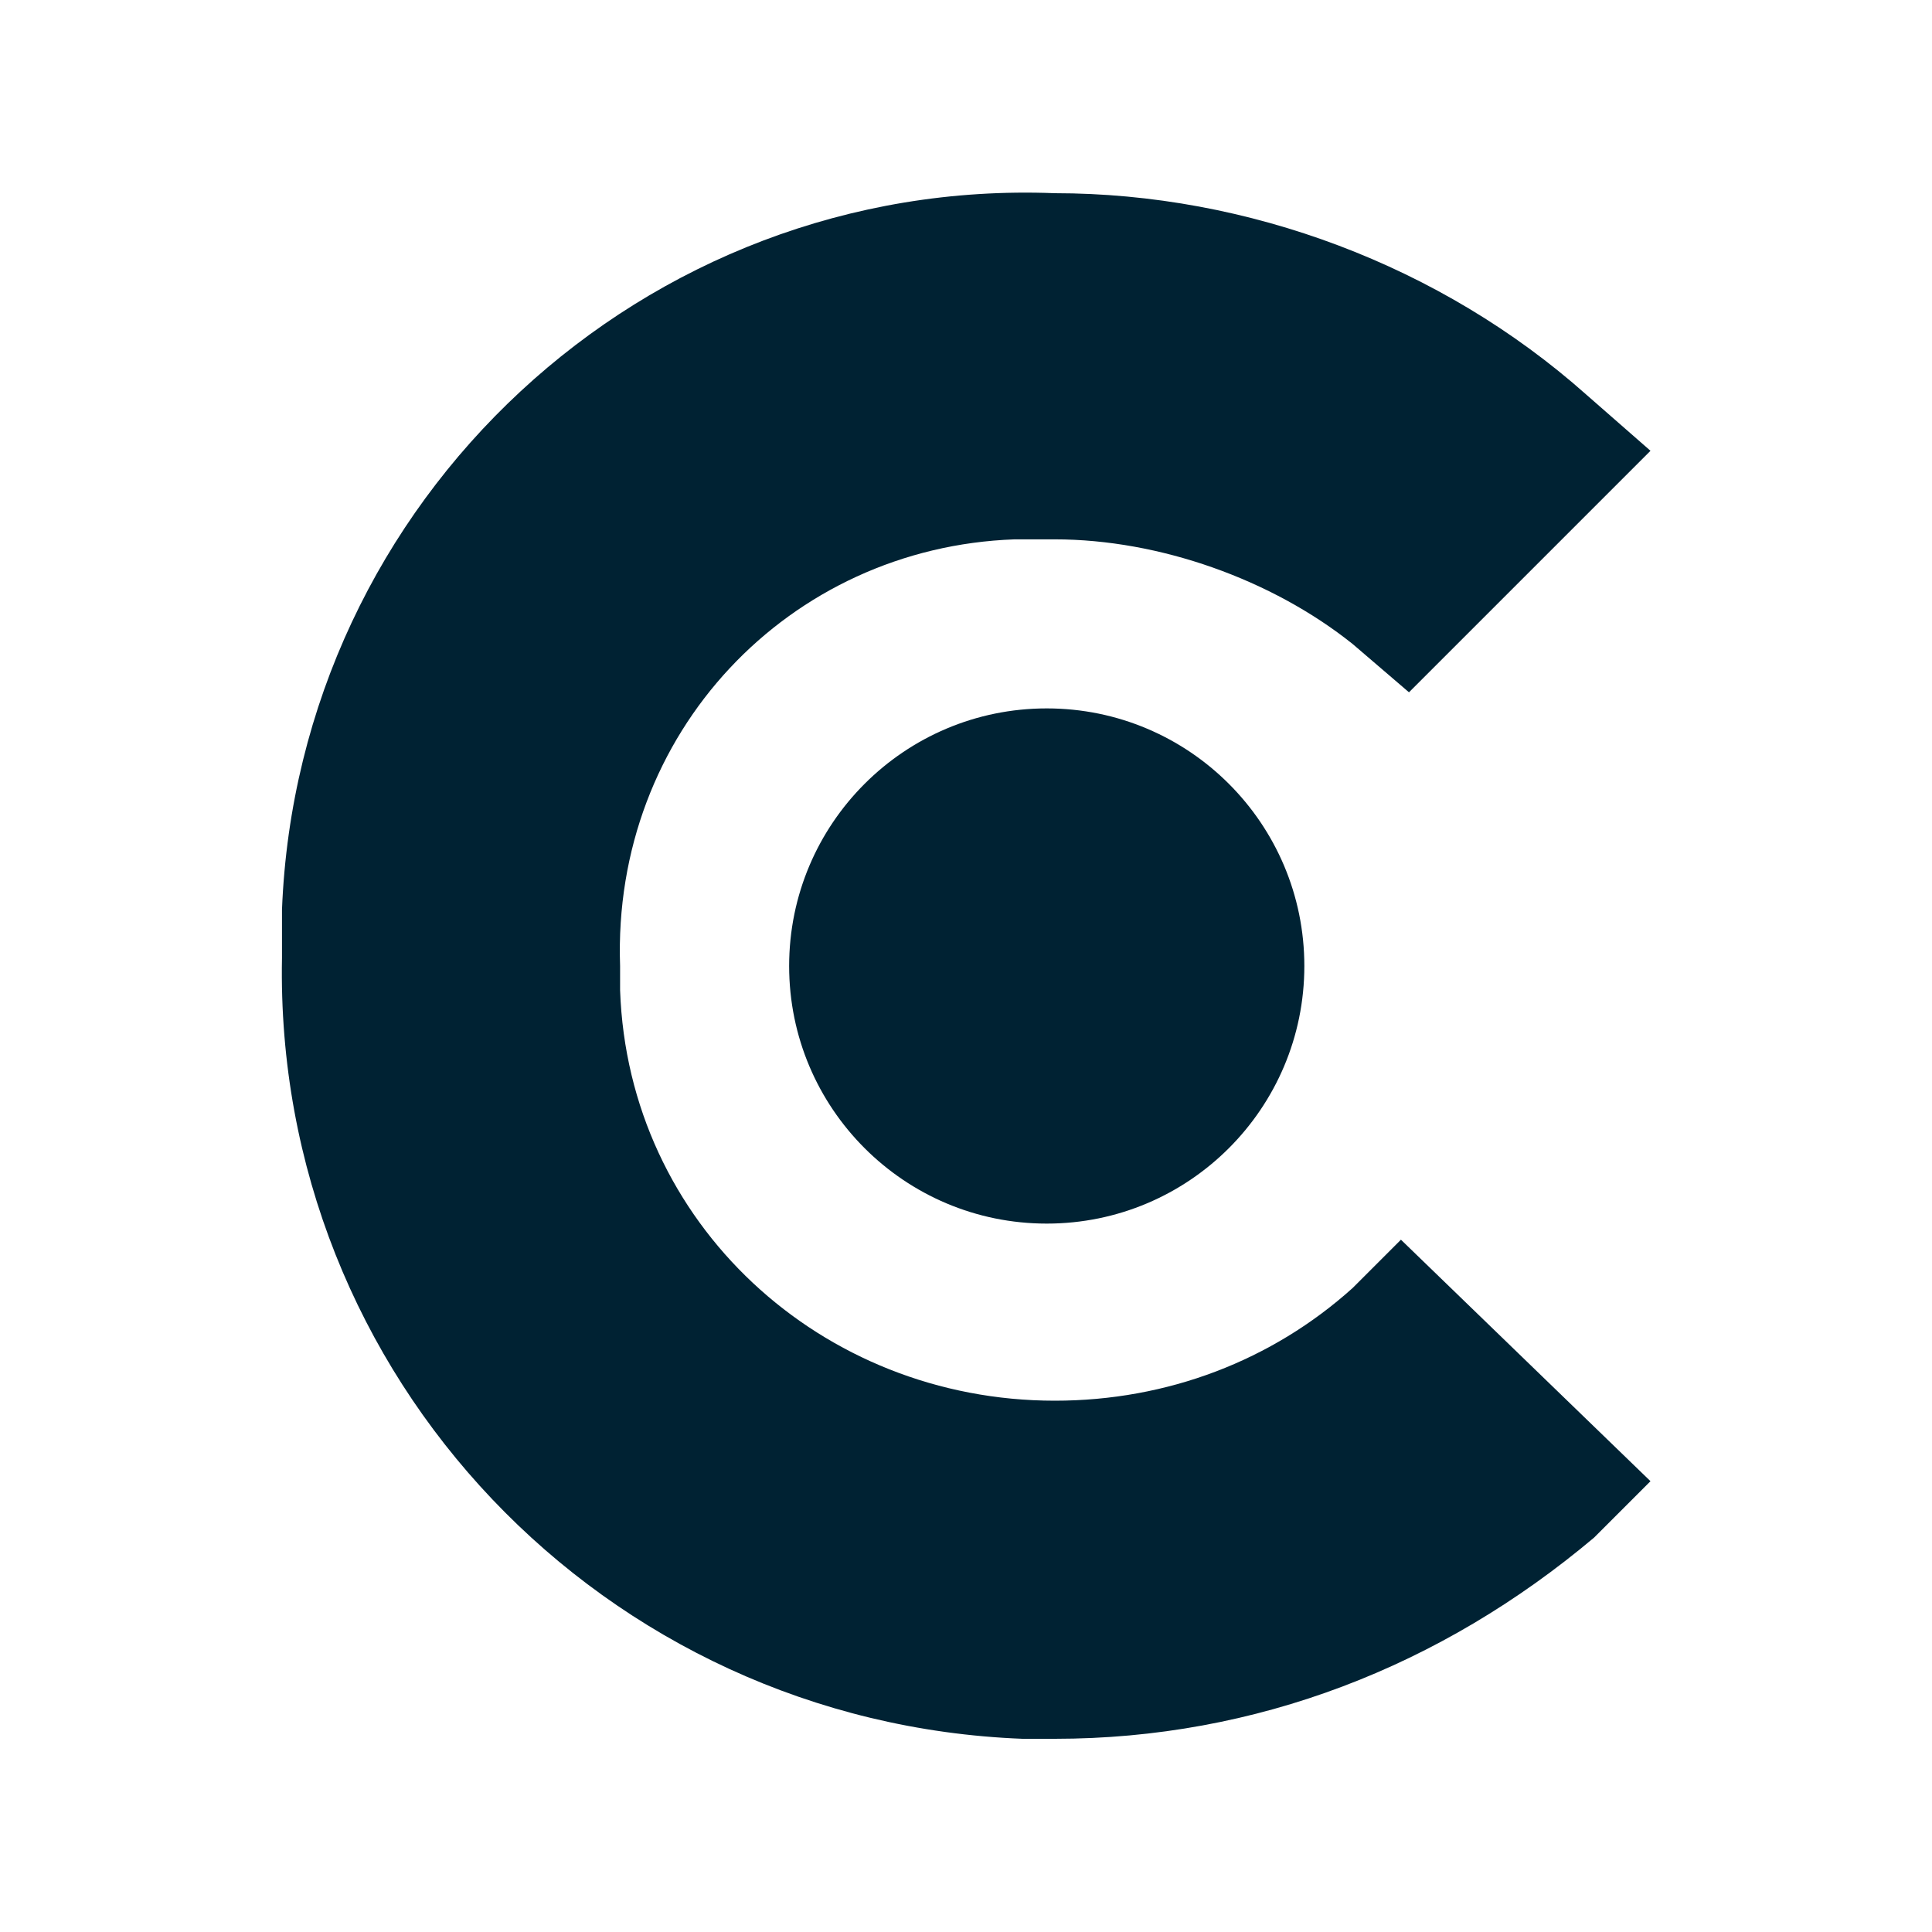
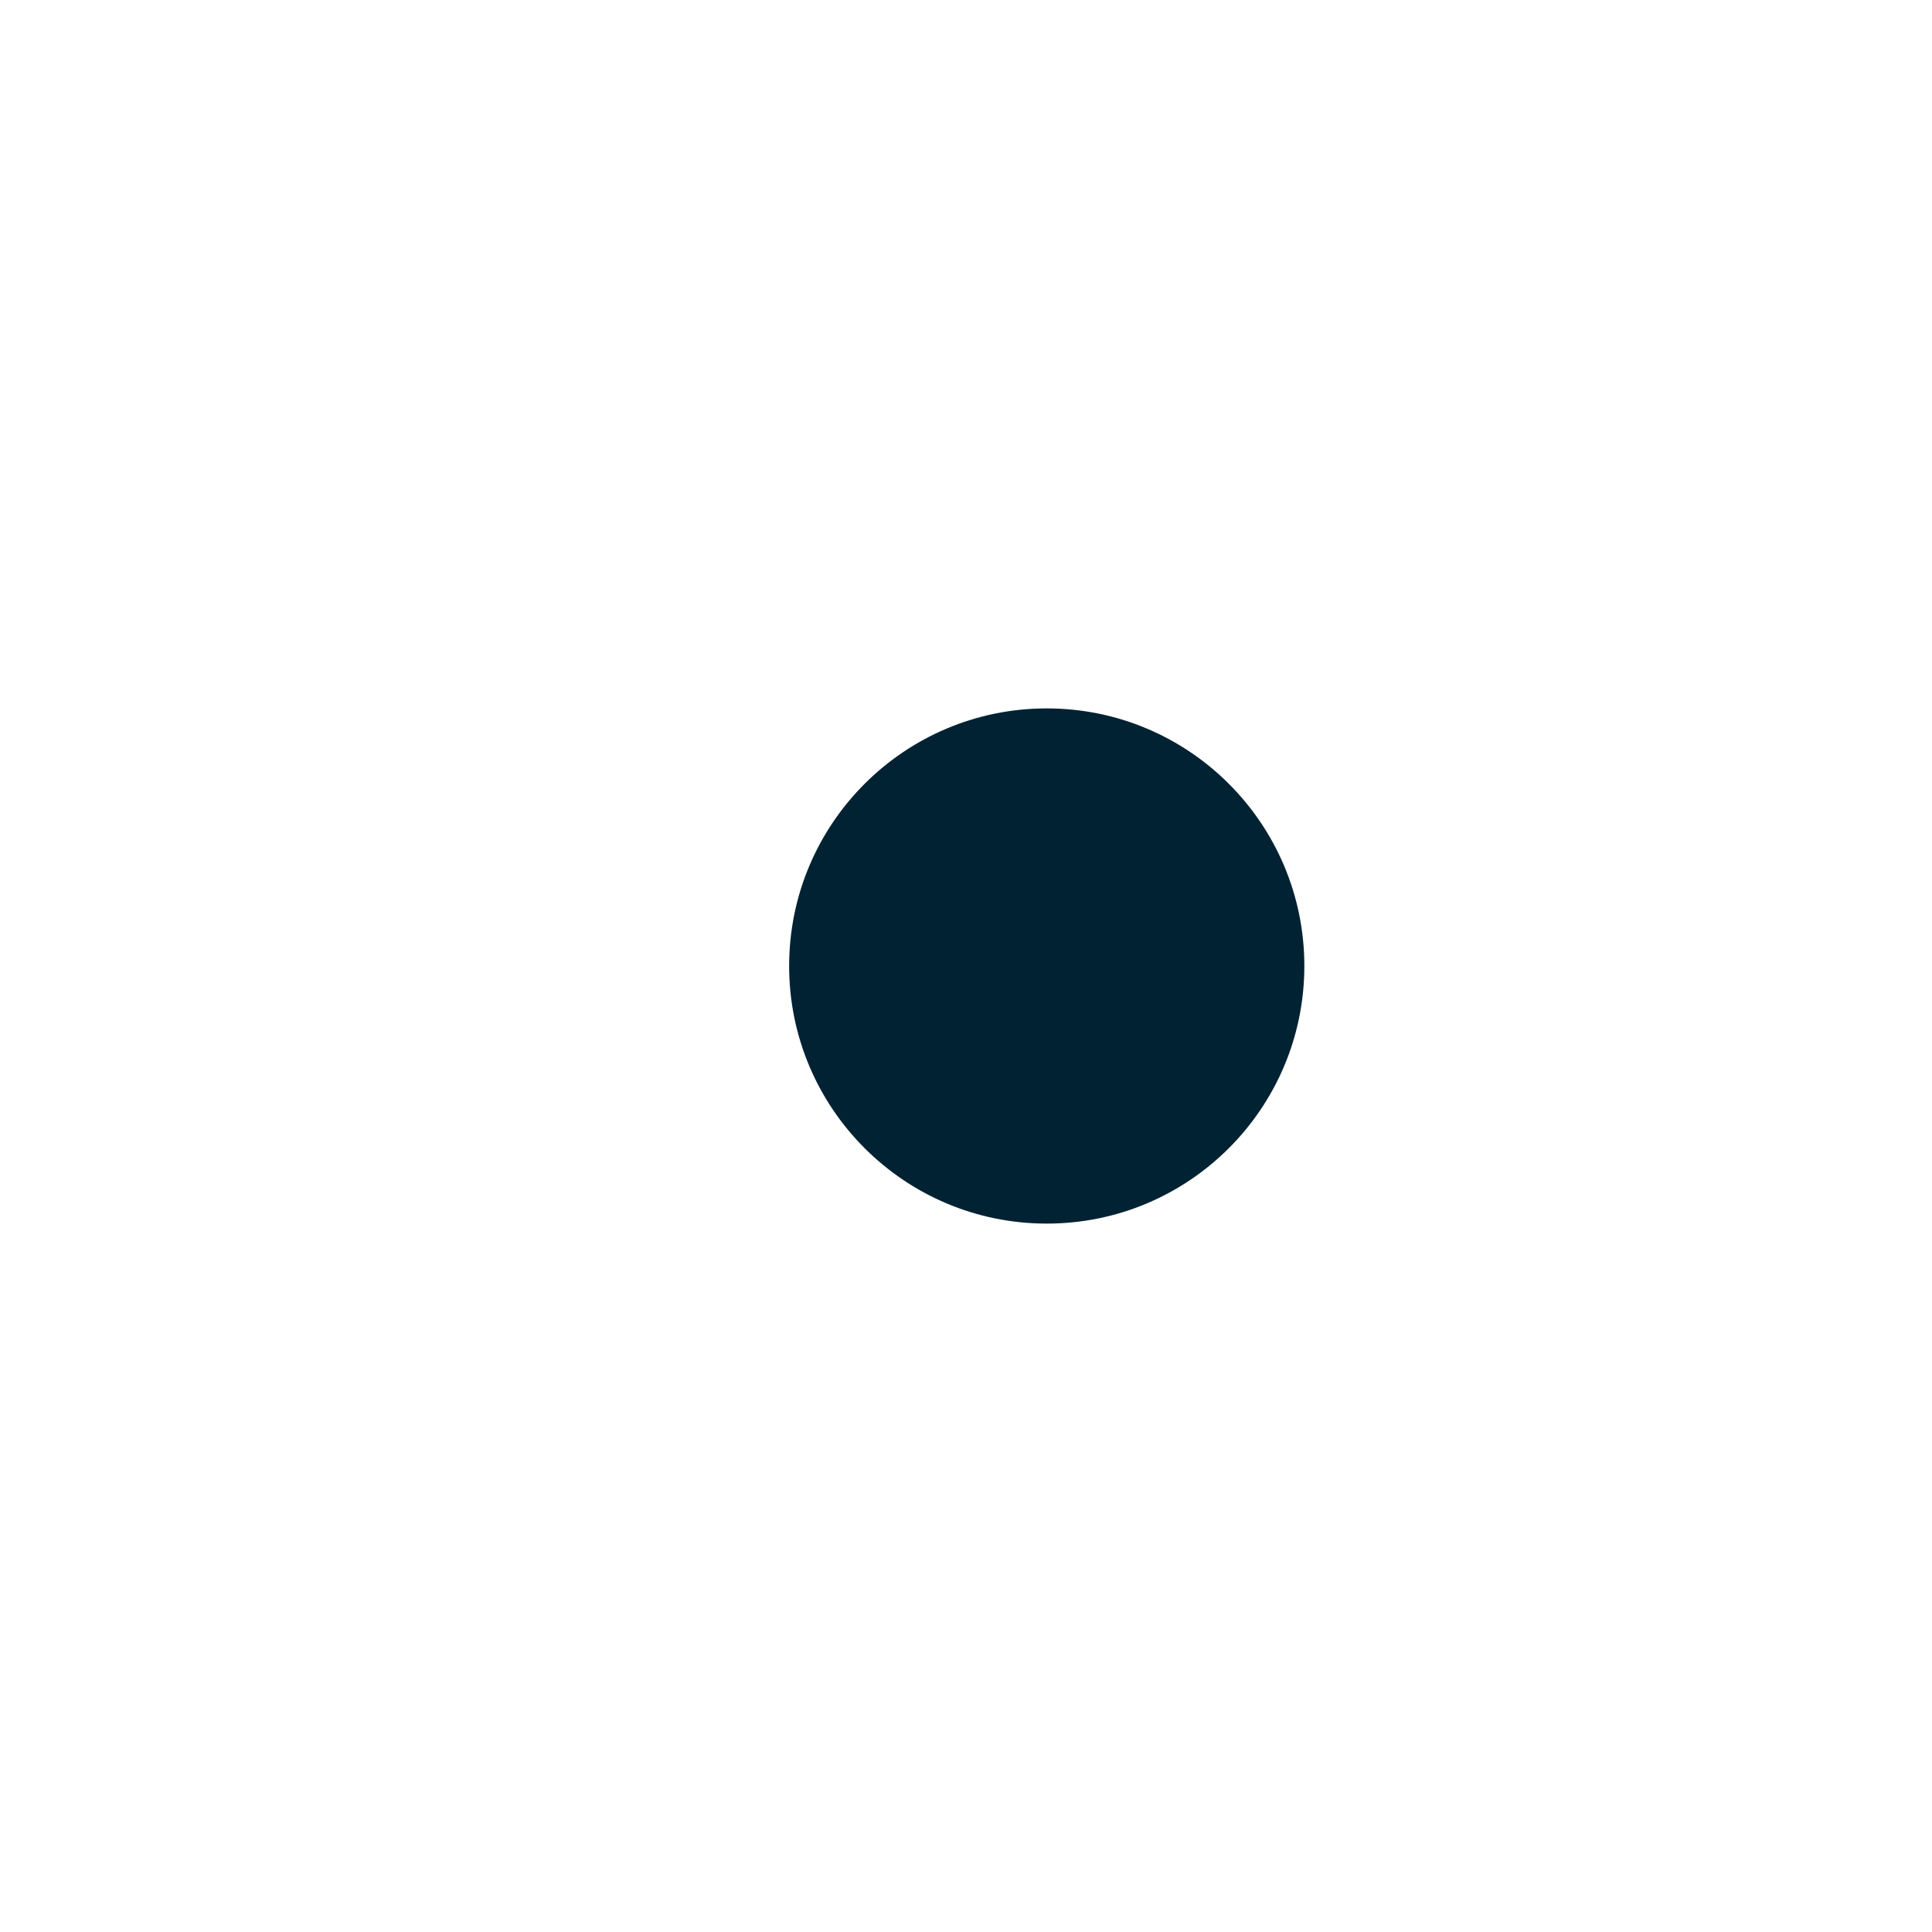
<svg xmlns="http://www.w3.org/2000/svg" version="1.1" id="Layer_1" x="0px" y="0px" viewBox="0 0 24 24" style="enable-background:new 0 0 24 24;" xml:space="preserve">
  <style type="text/css">
	.st0{fill:none;}
	.st1{fill:#002233;}
</style>
-   <path class="st0" d="M0,0h24v24H0V0z" />
  <g transform="translate(3.503 2.4)">
-     <path class="st1" d="M13.3,13.6c-1,0.9-2.3,1.4-3.7,1.4C6.7,15,4.3,12.8,4.2,9.9c0-0.1,0-0.2,0-0.3C4.1,6.7,6.3,4.4,9.1,4.3   c0.2,0,0.3,0,0.5,0c1.3,0,2.7,0.5,3.7,1.3L14,6.2l3-3l-0.8-0.7C14.4,0.9,12,0,9.6,0C4.5-0.2,0.2,3.8,0,8.9c0,0.2,0,0.4,0,0.6   c-0.1,5.2,4,9.5,9.2,9.7c0.1,0,0.3,0,0.4,0c2.5,0,4.8-0.9,6.7-2.5L17,16l-3.1-3L13.3,13.6z" />
    <circle class="st1" cx="9.5" cy="9.6" r="3.2" />
  </g>
</svg>